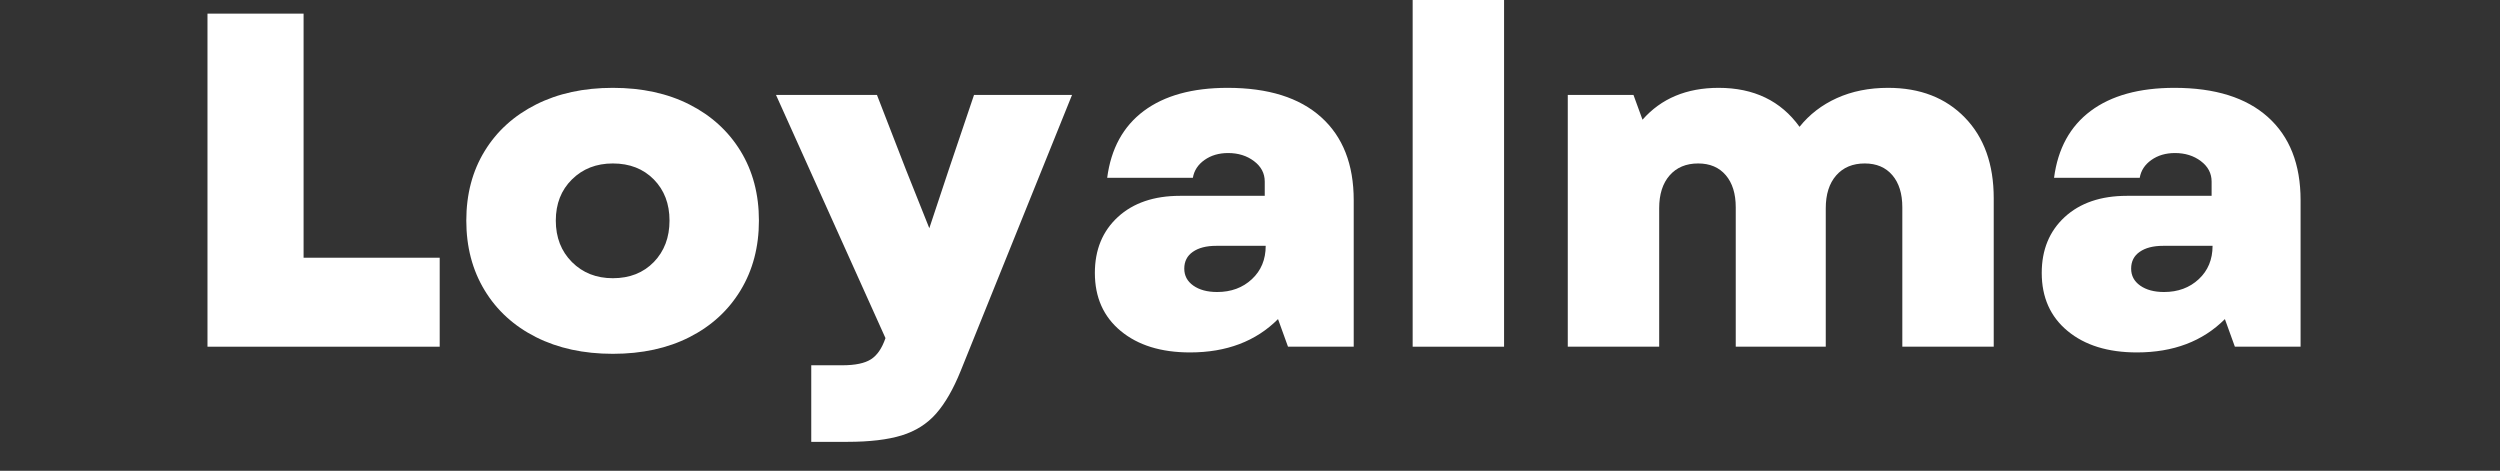
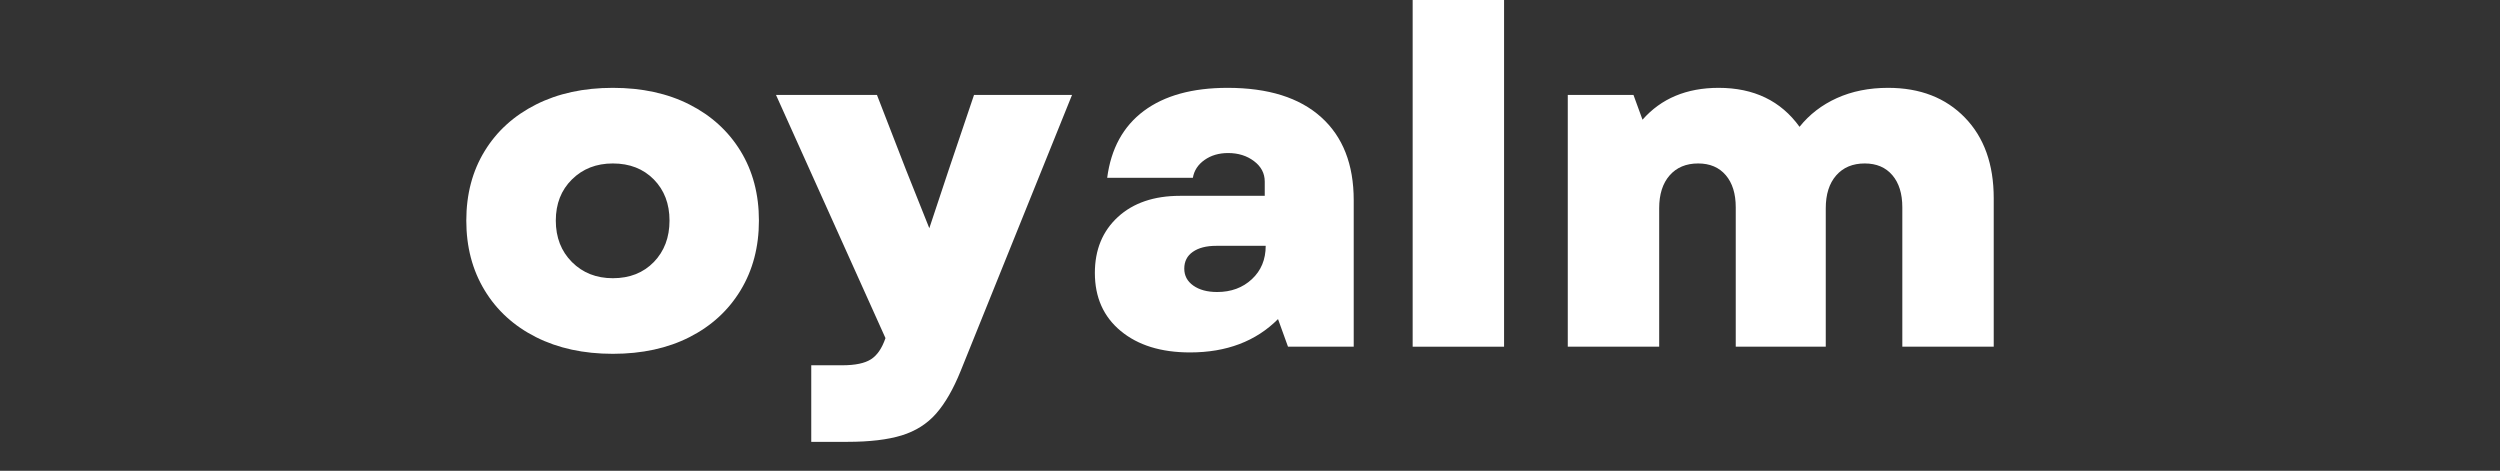
<svg xmlns="http://www.w3.org/2000/svg" version="1.0" preserveAspectRatio="xMidYMid meet" height="113" viewBox="0 0 450 84.75" zoomAndPan="magnify" width="600">
  <rect x="0" y="0" width="450" height="84.75" fill="#333333" stroke="none" />
  <defs>
    <g />
  </defs>
  <g fill-opacity="1" fill="#ffffff">
    <g transform="translate(31.004, 62.406)">
      <g>
-         <path d="M 6.344 0 L 6.344 -59.953 L 23.641 -59.953 L 23.641 -16.016 L 48.141 -16.016 L 48.141 0 Z M 6.344 0" />
-       </g>
+         </g>
    </g>
  </g>
  <g fill-opacity="1" fill="#ffffff">
    <g transform="translate(81.278, 62.406)">
      <g>
        <path d="M 29.031 1.281 C 23.781 1.281 19.172 0.281 15.203 -1.719 C 11.234 -3.719 8.148 -6.531 5.953 -10.156 C 3.754 -13.781 2.656 -17.961 2.656 -22.703 C 2.656 -27.441 3.754 -31.609 5.953 -35.203 C 8.148 -38.797 11.234 -41.594 15.203 -43.594 C 19.172 -45.594 23.781 -46.594 29.031 -46.594 C 34.289 -46.594 38.891 -45.594 42.828 -43.594 C 46.766 -41.594 49.832 -38.797 52.031 -35.203 C 54.227 -31.609 55.328 -27.441 55.328 -22.703 C 55.328 -17.961 54.227 -13.781 52.031 -10.156 C 49.832 -6.531 46.766 -3.719 42.828 -1.719 C 38.891 0.281 34.289 1.281 29.031 1.281 Z M 18.766 -22.703 C 18.766 -19.672 19.734 -17.18 21.672 -15.234 C 23.609 -13.297 26.062 -12.328 29.031 -12.328 C 32.062 -12.328 34.52 -13.297 36.406 -15.234 C 38.289 -17.18 39.234 -19.672 39.234 -22.703 C 39.234 -25.723 38.289 -28.191 36.406 -30.109 C 34.52 -32.023 32.062 -32.984 29.031 -32.984 C 26.062 -32.984 23.609 -32.023 21.672 -30.109 C 19.734 -28.191 18.766 -25.723 18.766 -22.703 Z M 18.766 -22.703" />
      </g>
    </g>
  </g>
  <g fill-opacity="1" fill="#ffffff">
    <g transform="translate(139.26, 62.406)">
      <g>
        <path d="M 6.766 17.125 L 6.766 3.344 L 12.328 3.344 C 14.672 3.344 16.398 2.984 17.516 2.266 C 18.629 1.555 19.5 0.285 20.125 -1.547 L 0.422 -45.312 L 18.594 -45.312 L 23.812 -31.859 L 28.016 -21.328 L 31.516 -31.859 L 36.062 -45.312 L 53.703 -45.312 L 33.656 4.375 C 32.344 7.625 30.875 10.176 29.25 12.031 C 27.625 13.883 25.551 15.195 23.031 15.969 C 20.52 16.738 17.27 17.125 13.281 17.125 Z M 6.766 17.125" />
      </g>
    </g>
  </g>
  <g fill-opacity="1" fill="#ffffff">
    <g transform="translate(193.388, 62.406)">
      <g>
        <path d="M 20.812 1.031 C 15.613 1.031 11.457 -0.254 8.344 -2.828 C 5.238 -5.398 3.688 -8.883 3.688 -13.281 C 3.688 -17.445 5.066 -20.801 7.828 -23.344 C 10.598 -25.883 14.328 -27.156 19.016 -27.156 L 34.266 -27.156 L 34.266 -29.719 C 34.266 -31.207 33.617 -32.438 32.328 -33.406 C 31.047 -34.375 29.492 -34.859 27.672 -34.859 C 26.016 -34.859 24.598 -34.441 23.422 -33.609 C 22.254 -32.785 21.555 -31.719 21.328 -30.406 L 5.906 -30.406 C 6.594 -35.656 8.789 -39.664 12.5 -42.438 C 16.219 -45.207 21.242 -46.594 27.578 -46.594 C 34.891 -46.594 40.5 -44.836 44.406 -41.328 C 48.32 -37.816 50.281 -32.832 50.281 -26.375 L 50.281 0 L 38.453 0 L 36.656 -4.969 C 32.664 -0.969 27.383 1.031 20.812 1.031 Z M 19.781 -14.047 C 19.781 -12.785 20.32 -11.77 21.406 -11 C 22.5 -10.227 23.93 -9.844 25.703 -9.844 C 28.211 -9.844 30.297 -10.613 31.953 -12.156 C 33.609 -13.695 34.438 -15.695 34.438 -18.156 L 25.531 -18.156 C 23.758 -18.156 22.359 -17.797 21.328 -17.078 C 20.297 -16.367 19.781 -15.359 19.781 -14.047 Z M 19.781 -14.047" />
      </g>
    </g>
  </g>
  <g fill-opacity="1" fill="#ffffff">
    <g transform="translate(248.544, 62.406)">
      <g>
        <path d="M 5.734 0 L 5.734 -63.391 L 22.188 -63.391 L 22.188 0 Z M 5.734 0" />
      </g>
    </g>
  </g>
  <g fill-opacity="1" fill="#ffffff">
    <g transform="translate(276.465, 62.406)">
      <g>
        <path d="M 5.734 0 L 5.734 -45.312 L 17.562 -45.312 L 19.188 -40.859 C 22.551 -44.68 27.117 -46.594 32.891 -46.594 C 39.234 -46.594 44.086 -44.254 47.453 -39.578 C 49.223 -41.797 51.461 -43.52 54.172 -44.75 C 56.891 -45.977 59.961 -46.594 63.391 -46.594 C 69.148 -46.594 73.758 -44.805 77.219 -41.234 C 80.676 -37.672 82.406 -32.832 82.406 -26.719 L 82.406 0 L 65.953 0 L 65.953 -25.094 C 65.953 -27.551 65.352 -29.477 64.156 -30.875 C 62.957 -32.281 61.301 -32.984 59.188 -32.984 C 57.02 -32.984 55.305 -32.266 54.047 -30.828 C 52.797 -29.398 52.172 -27.43 52.172 -24.922 L 52.172 0 L 35.969 0 L 35.969 -25.094 C 35.969 -27.551 35.367 -29.477 34.172 -30.875 C 32.973 -32.281 31.316 -32.984 29.203 -32.984 C 27.035 -32.984 25.32 -32.266 24.062 -30.828 C 22.812 -29.398 22.188 -27.43 22.188 -24.922 L 22.188 0 Z M 5.734 0" />
      </g>
    </g>
  </g>
  <g fill-opacity="1" fill="#ffffff">
    <g transform="translate(363.824, 62.406)">
      <g>
-         <path d="M 20.812 1.031 C 15.613 1.031 11.457 -0.254 8.344 -2.828 C 5.238 -5.398 3.688 -8.883 3.688 -13.281 C 3.688 -17.445 5.066 -20.801 7.828 -23.344 C 10.598 -25.883 14.328 -27.156 19.016 -27.156 L 34.266 -27.156 L 34.266 -29.719 C 34.266 -31.207 33.617 -32.438 32.328 -33.406 C 31.047 -34.375 29.492 -34.859 27.672 -34.859 C 26.016 -34.859 24.598 -34.441 23.422 -33.609 C 22.254 -32.785 21.555 -31.719 21.328 -30.406 L 5.906 -30.406 C 6.594 -35.656 8.789 -39.664 12.5 -42.438 C 16.219 -45.207 21.242 -46.594 27.578 -46.594 C 34.891 -46.594 40.5 -44.836 44.406 -41.328 C 48.32 -37.816 50.281 -32.832 50.281 -26.375 L 50.281 0 L 38.453 0 L 36.656 -4.969 C 32.664 -0.969 27.383 1.031 20.812 1.031 Z M 19.781 -14.047 C 19.781 -12.785 20.32 -11.77 21.406 -11 C 22.5 -10.227 23.93 -9.844 25.703 -9.844 C 28.211 -9.844 30.297 -10.613 31.953 -12.156 C 33.609 -13.695 34.438 -15.695 34.438 -18.156 L 25.531 -18.156 C 23.758 -18.156 22.359 -17.797 21.328 -17.078 C 20.297 -16.367 19.781 -15.359 19.781 -14.047 Z M 19.781 -14.047" />
-       </g>
+         </g>
    </g>
  </g>
</svg>